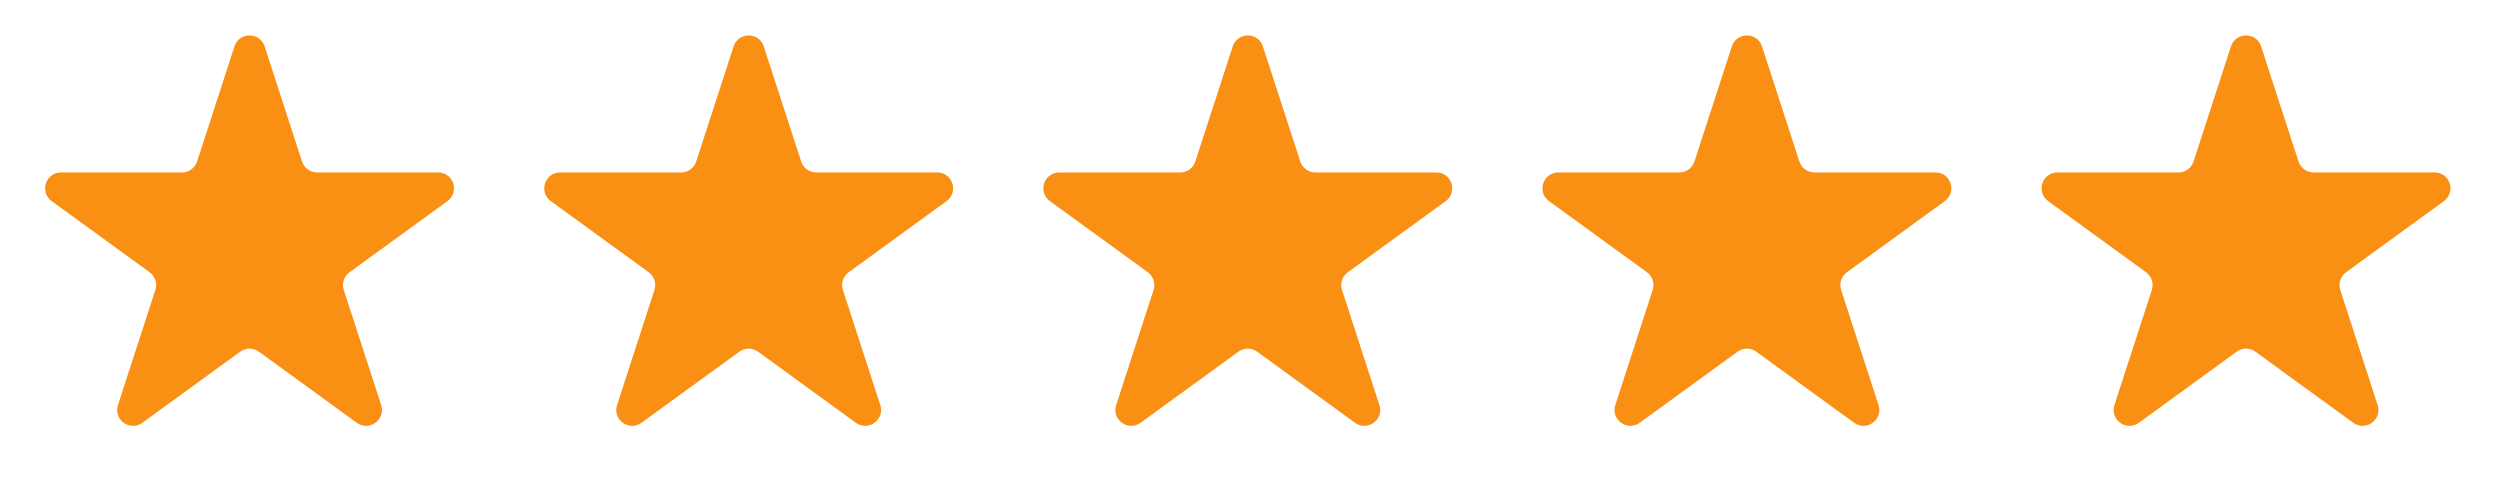
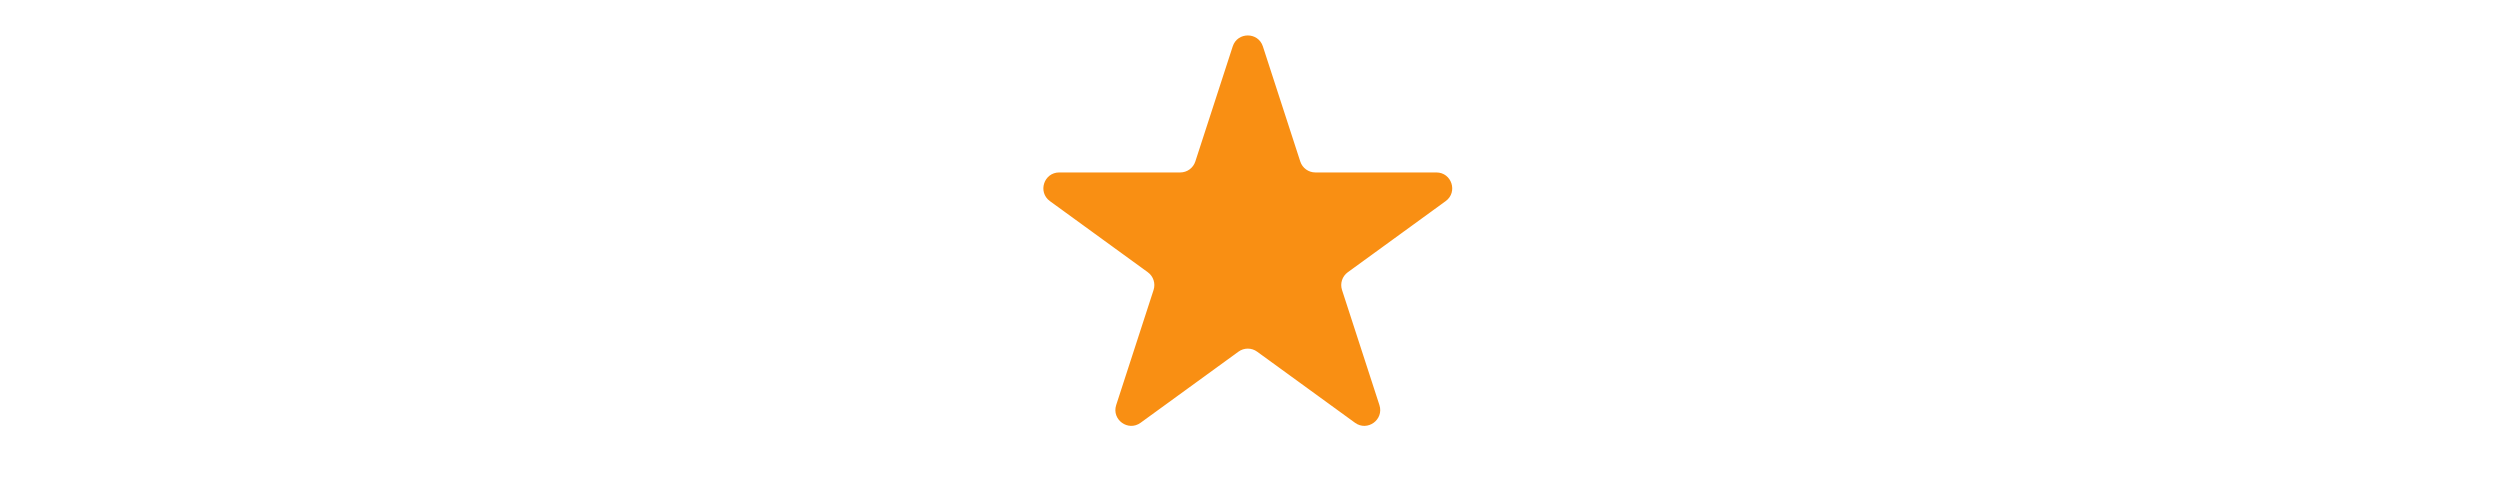
<svg xmlns="http://www.w3.org/2000/svg" width="225" height="45" viewBox="0 0 225 45" fill="none">
-   <path d="M21.103 4.176C21.53 2.862 23.39 2.862 23.817 4.176L27.183 14.534C27.374 15.122 27.922 15.52 28.54 15.52H39.43C40.812 15.52 41.387 17.288 40.269 18.101L31.458 24.502C30.958 24.866 30.749 25.509 30.94 26.097L34.305 36.455C34.732 37.769 33.228 38.862 32.11 38.05L23.299 31.649C22.799 31.285 22.122 31.285 21.622 31.649L12.811 38.05C11.693 38.862 10.188 37.769 10.616 36.455L13.981 26.097C14.172 25.509 13.963 24.866 13.463 24.502L4.652 18.101C3.534 17.288 4.108 15.52 5.491 15.52H16.381C16.999 15.52 17.547 15.122 17.738 14.534L21.103 4.176Z" fill="#F98F13" />
-   <path d="M66.024 4.176C66.451 2.862 68.311 2.862 68.738 4.176L72.104 14.534C72.295 15.122 72.842 15.52 73.461 15.52H84.351C85.733 15.52 86.308 17.288 85.19 18.101L76.379 24.502C75.879 24.866 75.67 25.509 75.861 26.097L79.226 36.455C79.653 37.769 78.149 38.862 77.031 38.05L68.22 31.649C67.72 31.285 67.043 31.285 66.543 31.649L57.732 38.05C56.614 38.862 55.109 37.769 55.536 36.455L58.902 26.097C59.093 25.509 58.883 24.866 58.383 24.502L49.573 18.101C48.455 17.288 49.029 15.52 50.411 15.52H61.302C61.92 15.52 62.468 15.122 62.659 14.534L66.024 4.176Z" fill="#F98F13" />
  <path d="M110.945 4.176C111.372 2.862 113.232 2.862 113.659 4.176L117.024 14.534C117.215 15.122 117.763 15.52 118.381 15.52H129.272C130.654 15.52 131.228 17.288 130.11 18.101L121.3 24.502C120.799 24.866 120.59 25.509 120.781 26.097L124.147 36.455C124.574 37.769 123.069 38.862 121.951 38.05L113.14 31.649C112.64 31.285 111.963 31.285 111.463 31.649L102.652 38.05C101.534 38.862 100.03 37.769 100.457 36.455L103.822 26.097C104.013 25.509 103.804 24.866 103.304 24.502L94.493 18.101C93.375 17.288 93.95 15.52 95.332 15.52H106.222C106.841 15.52 107.388 15.122 107.579 14.534L110.945 4.176Z" fill="#F98F13" />
-   <path d="M155.866 4.176C156.293 2.862 158.152 2.862 158.58 4.176L161.945 14.534C162.136 15.122 162.684 15.52 163.302 15.52H174.192C175.575 15.52 176.149 17.288 175.031 18.101L166.22 24.502C165.72 24.866 165.511 25.509 165.702 26.097L169.067 36.455C169.495 37.769 167.99 38.862 166.872 38.05L158.061 31.649C157.561 31.285 156.884 31.285 156.384 31.649L147.573 38.05C146.455 38.862 144.951 37.769 145.378 36.455L148.743 26.097C148.934 25.509 148.725 24.866 148.225 24.502L139.414 18.101C138.296 17.288 138.871 15.52 140.253 15.52H151.143C151.761 15.52 152.309 15.122 152.5 14.534L155.866 4.176Z" fill="#F98F13" />
-   <path d="M200.787 4.176C201.214 2.862 203.073 2.862 203.5 4.176L206.866 14.534C207.057 15.122 207.605 15.52 208.223 15.52H219.113C220.495 15.52 221.07 17.288 219.952 18.101L211.141 24.502C210.641 24.866 210.432 25.509 210.623 26.097L213.988 36.455C214.416 37.769 212.911 38.862 211.793 38.05L202.982 31.649C202.482 31.285 201.805 31.285 201.305 31.649L192.494 38.05C191.376 38.862 189.871 37.769 190.299 36.455L193.664 26.097C193.855 25.509 193.646 24.866 193.146 24.502L184.335 18.101C183.217 17.288 183.791 15.52 185.174 15.52H196.064C196.682 15.52 197.23 15.122 197.421 14.534L200.787 4.176Z" fill="#F98F13" />
</svg>